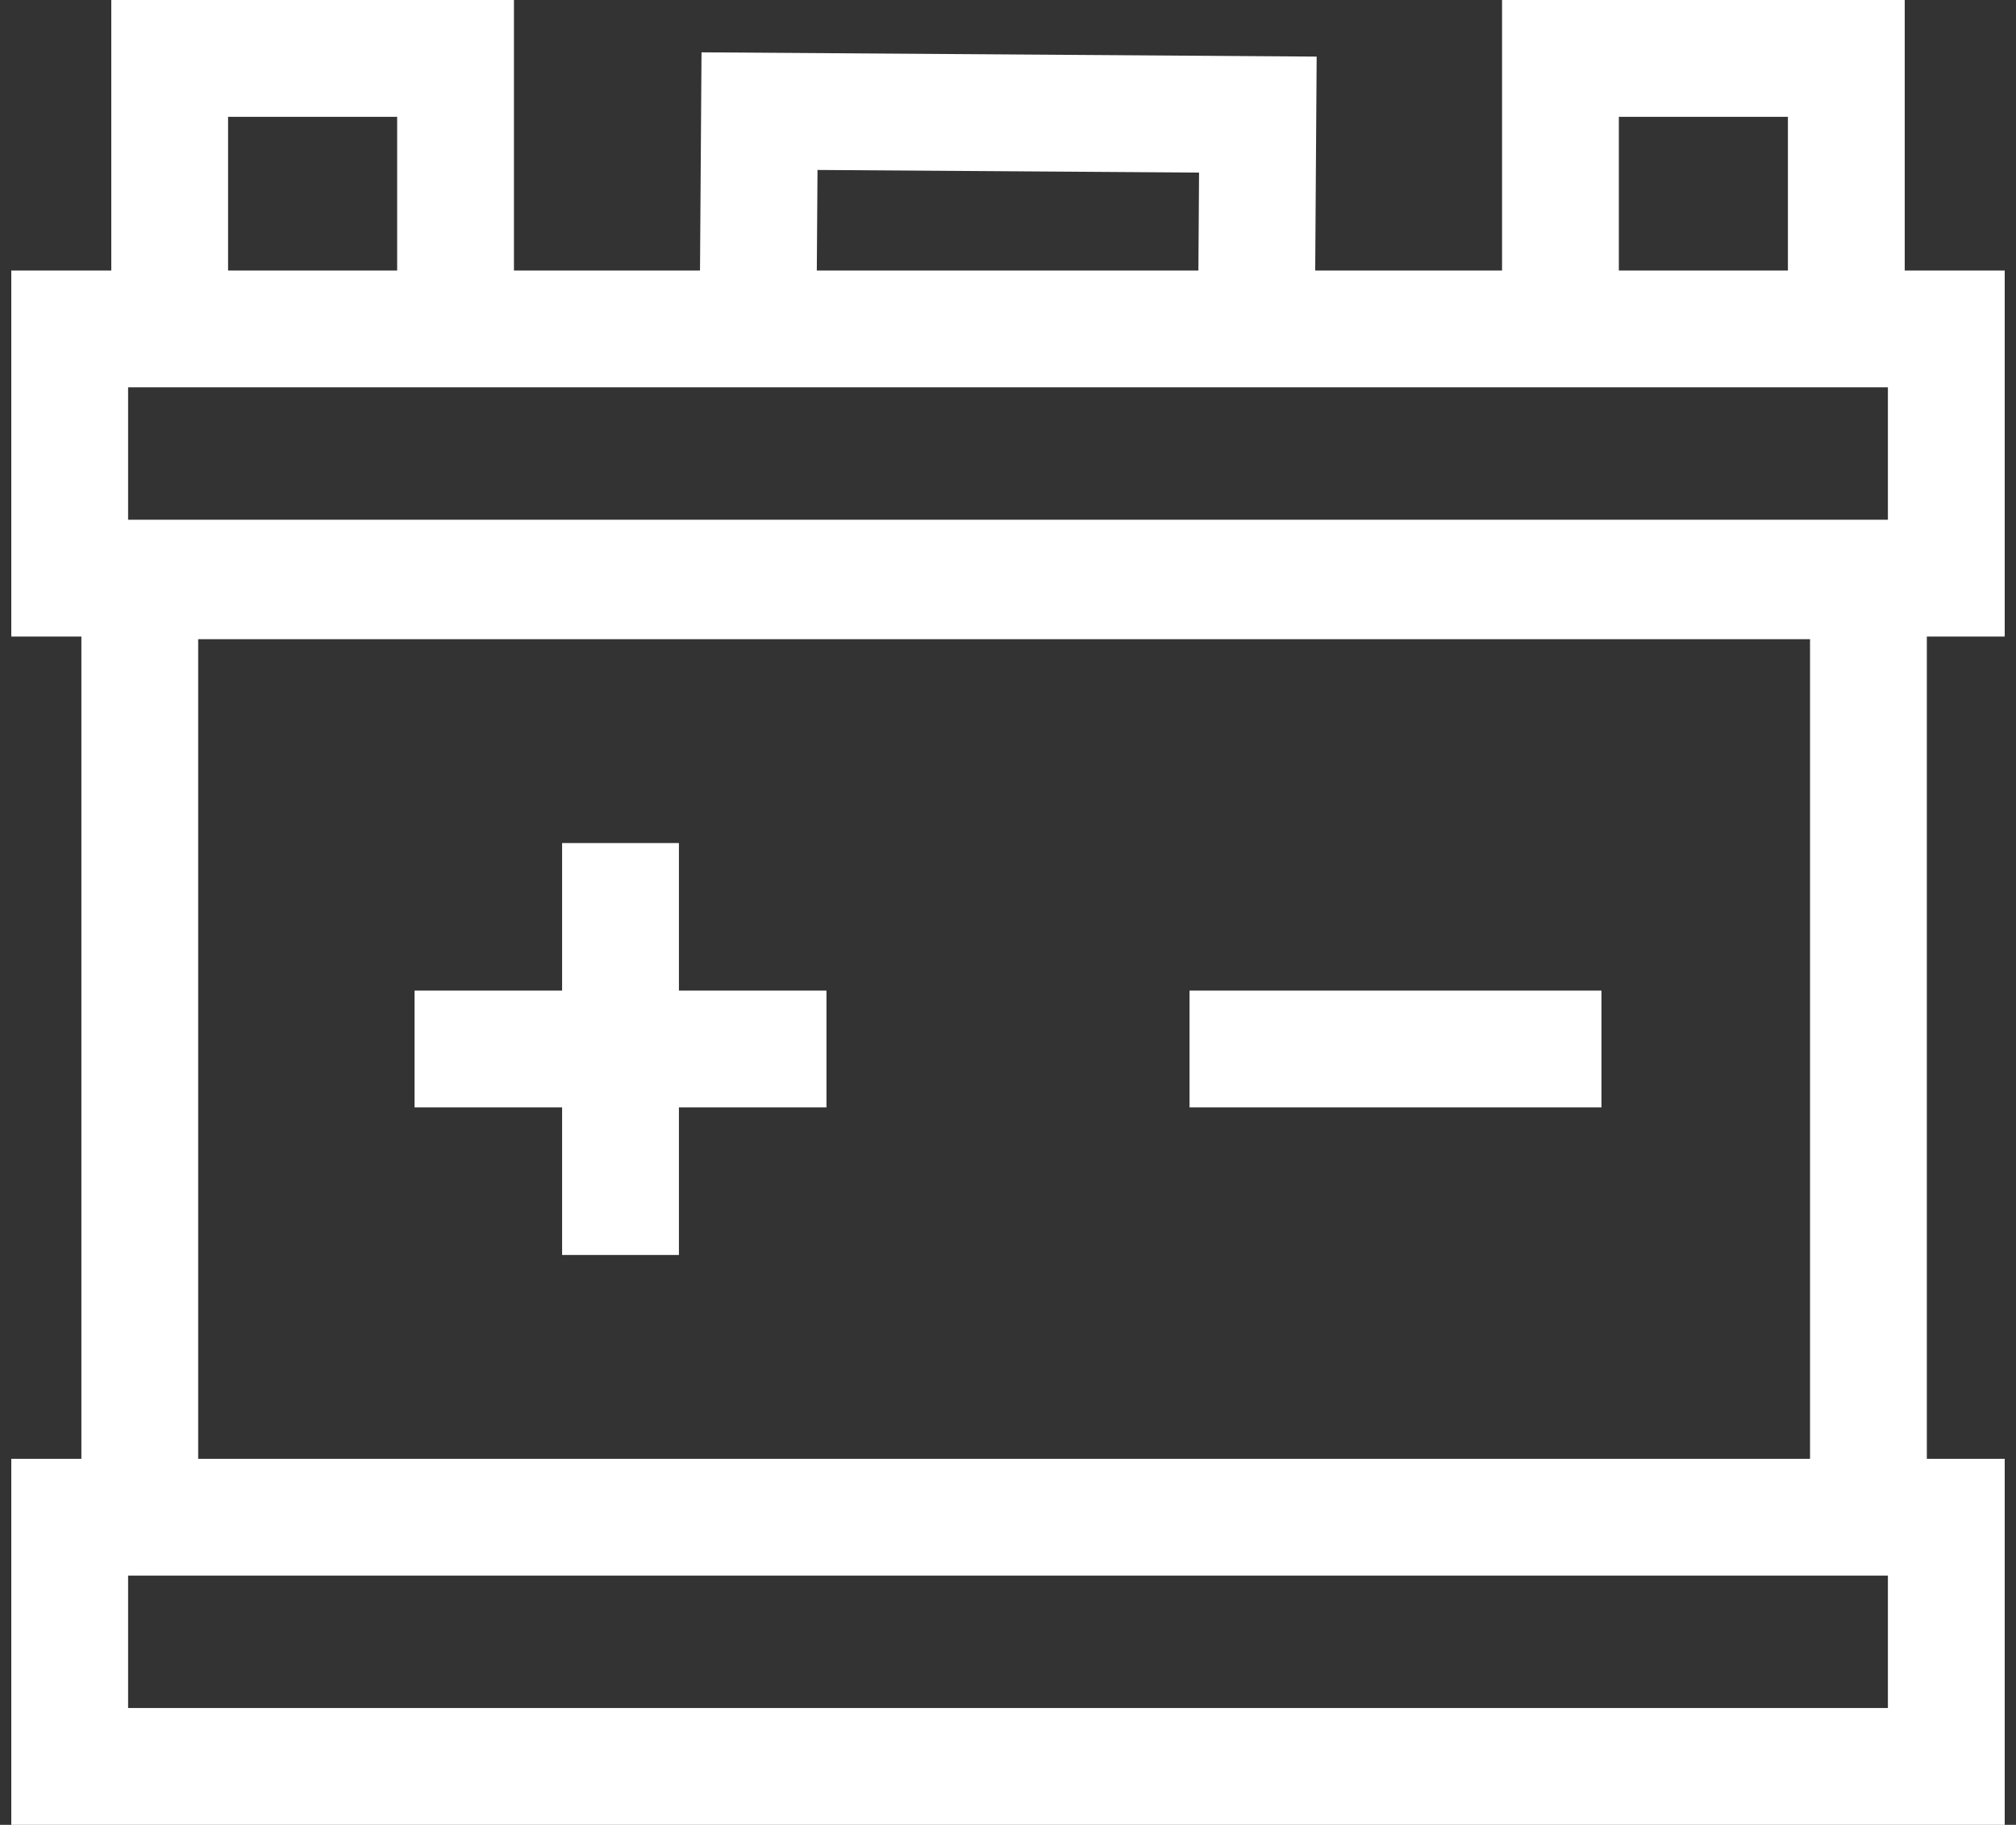
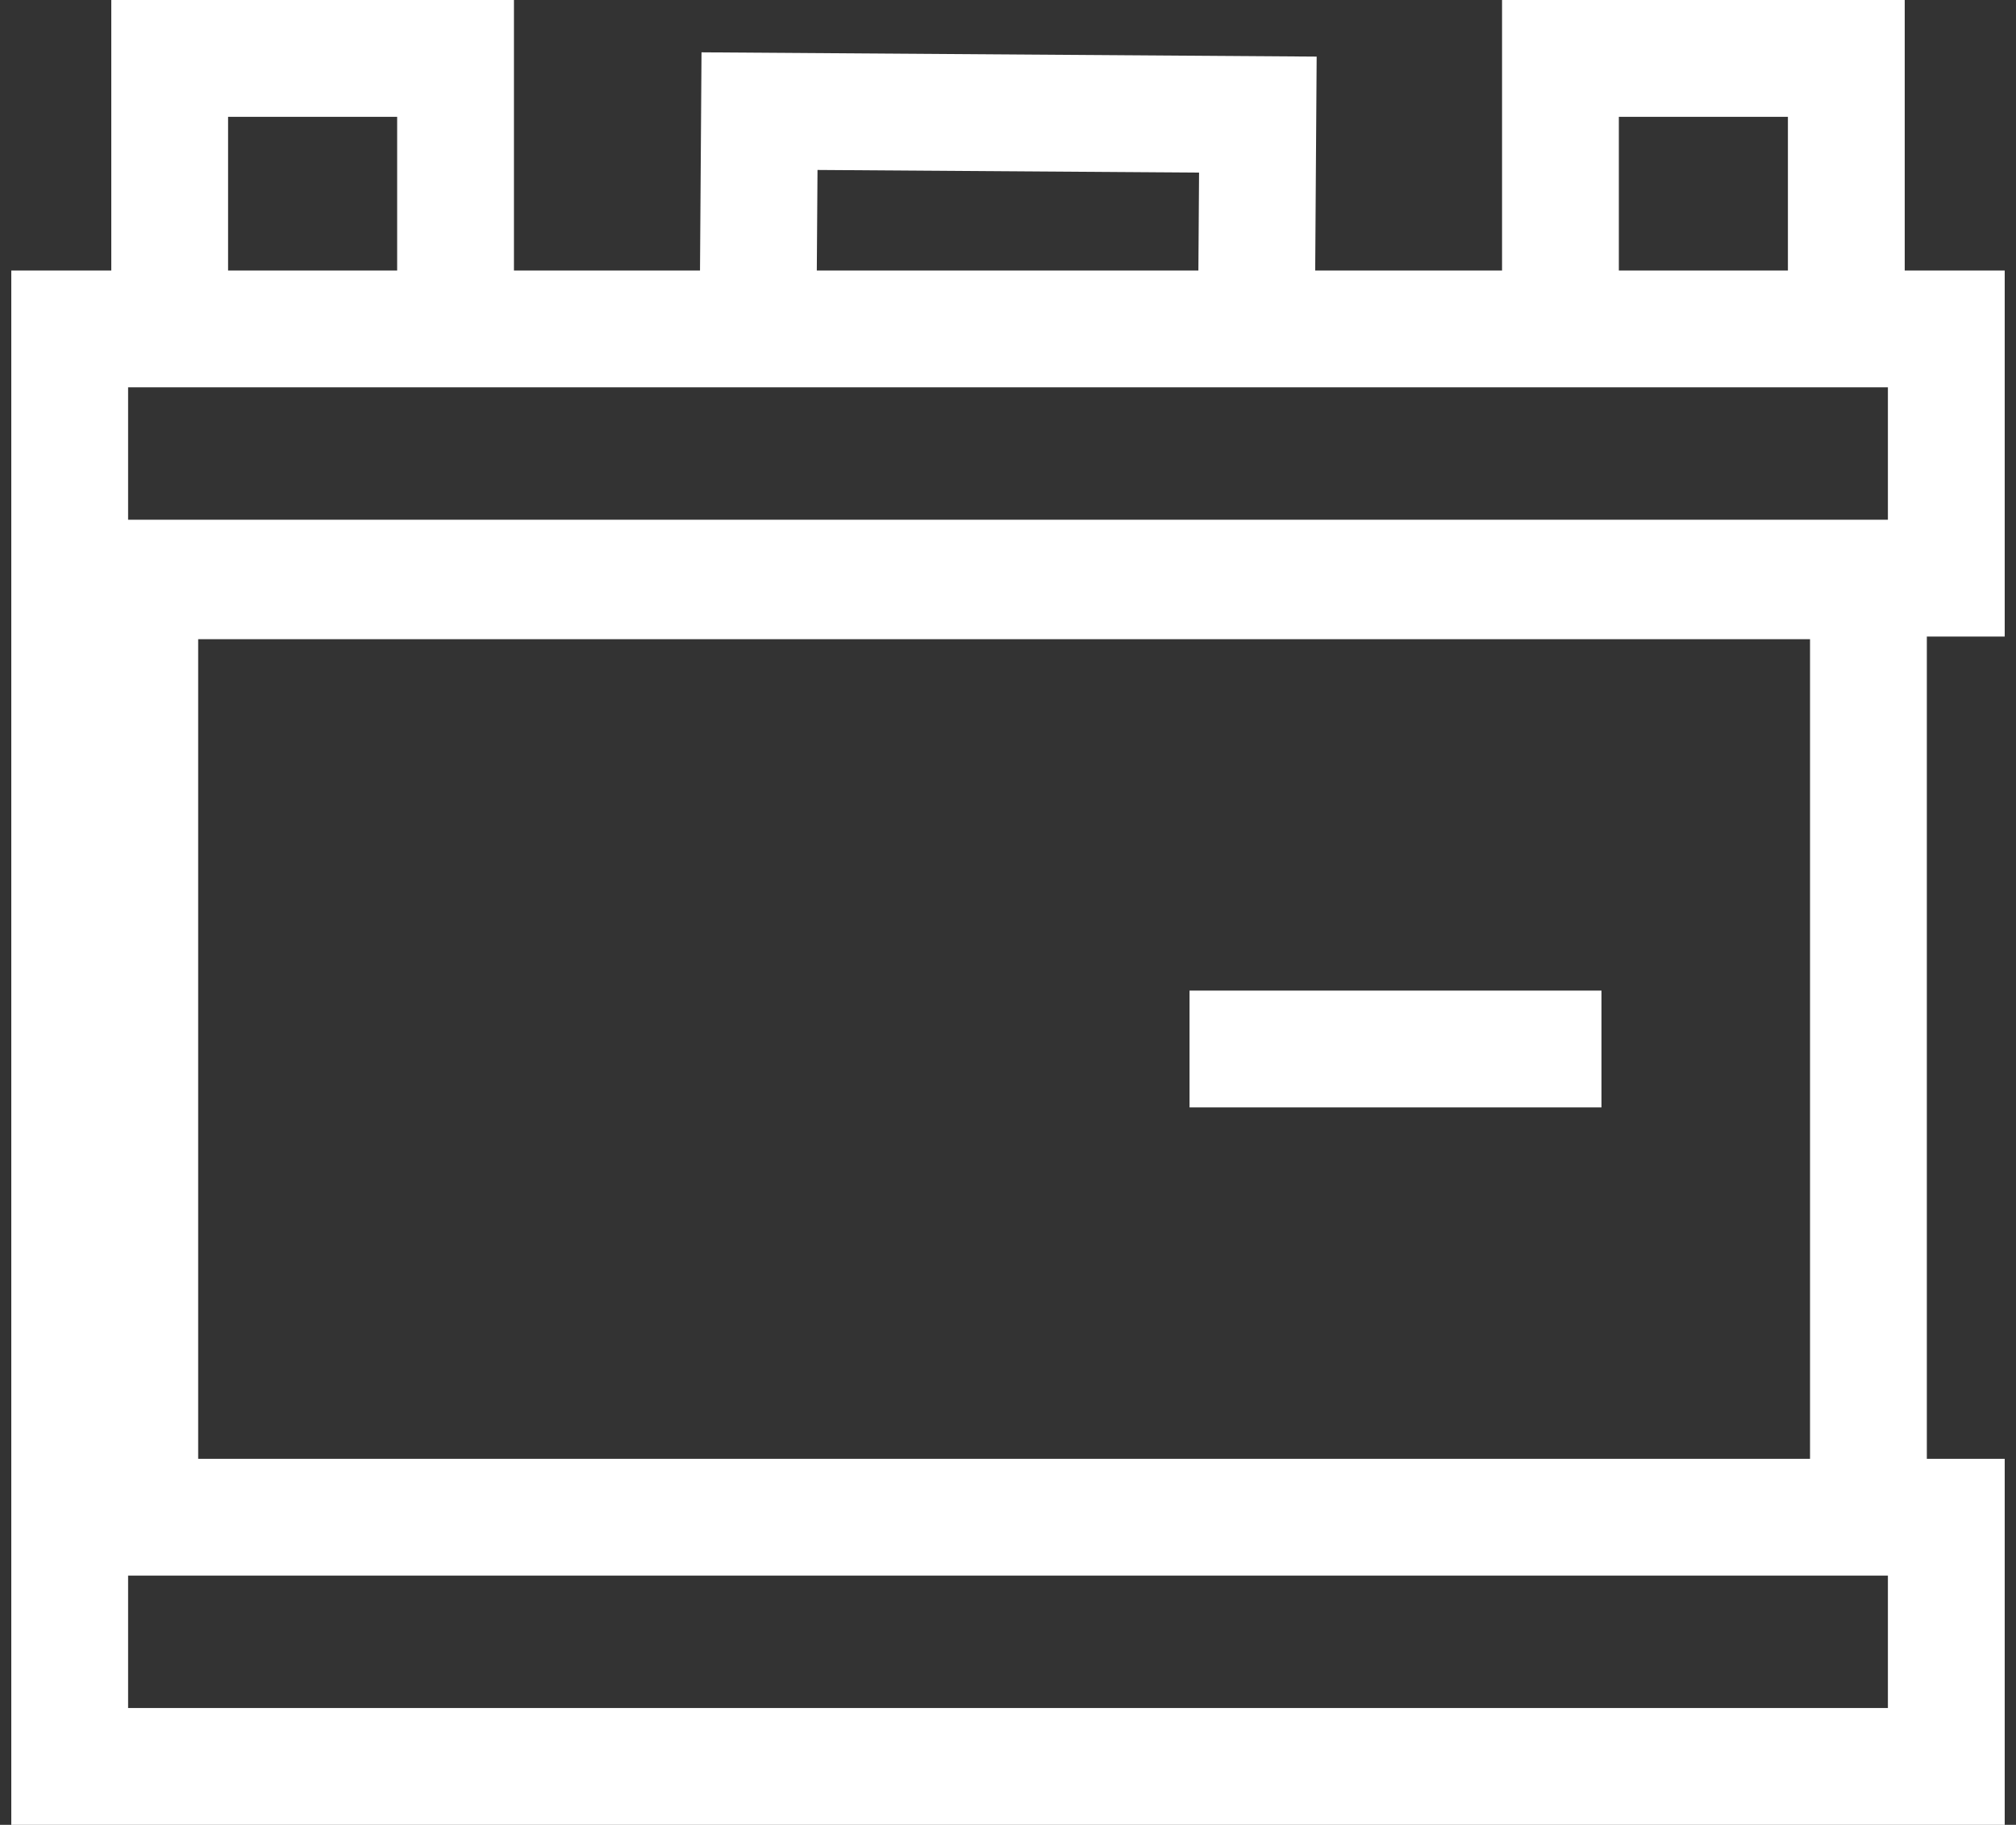
<svg xmlns="http://www.w3.org/2000/svg" width="137" height="124" viewBox="0 0 137 124" fill="none">
  <rect x="0" y="0" width="137" height="124" fill="#333333" stroke="none" />
-   <path d="M34.426 0.5V18.883H48.067L48.07 18.387L48.169 4.059L88.972 4.343L88.876 18.38L88.872 18.883H102.574V0.5H128.938V18.883H135.733V42.754H130.441V99.629H135.733V123.5H1.267V99.629H6.03V42.754H1.267V18.883H8.063V0.5H34.426ZM8.205 116.562H128.795V106.566H8.205V116.562ZM12.967 99.629H123.503V42.935H12.967V99.629ZM8.205 35.816H128.795V25.82H8.205V35.816ZM14.999 18.883H27.489V7.438H14.999V18.883ZM55.055 11.545L55.007 18.38L55.004 18.883H81.934L81.938 18.387L81.984 11.731L81.988 11.231L81.488 11.229L55.559 11.049L55.059 11.045L55.055 11.545ZM109.511 18.883H122V7.438H109.511V18.883Z" fill="white" stroke="white" />
+   <path d="M34.426 0.5V18.883H48.067L48.07 18.387L48.169 4.059L88.972 4.343L88.876 18.38L88.872 18.883H102.574V0.5H128.938V18.883H135.733V42.754H130.441V99.629H135.733V123.5H1.267V99.629V42.754H1.267V18.883H8.063V0.5H34.426ZM8.205 116.562H128.795V106.566H8.205V116.562ZM12.967 99.629H123.503V42.935H12.967V99.629ZM8.205 35.816H128.795V25.82H8.205V35.816ZM14.999 18.883H27.489V7.438H14.999V18.883ZM55.055 11.545L55.007 18.38L55.004 18.883H81.934L81.938 18.387L81.984 11.731L81.988 11.231L81.488 11.229L55.559 11.049L55.059 11.045L55.055 11.545ZM109.511 18.883H122V7.438H109.511V18.883Z" fill="white" stroke="white" />
  <path d="M108.33 67.813V74.751H81.337V67.813H108.33Z" fill="white" stroke="white" />
-   <path d="M45.637 57.787V67.814H55.663V74.751H45.637V84.778H38.699V74.751H28.672V67.814H38.699V57.787H45.637Z" fill="white" stroke="white" />
</svg>